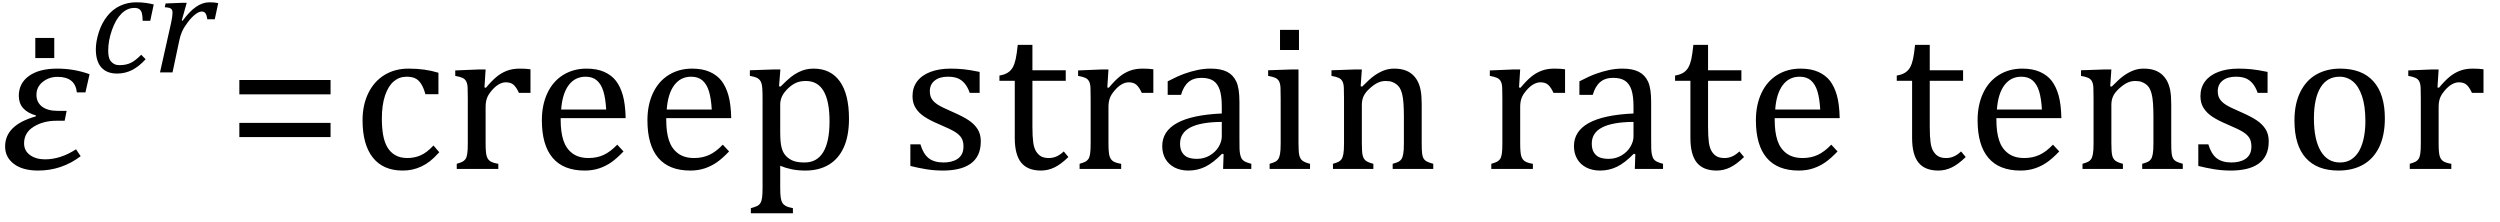
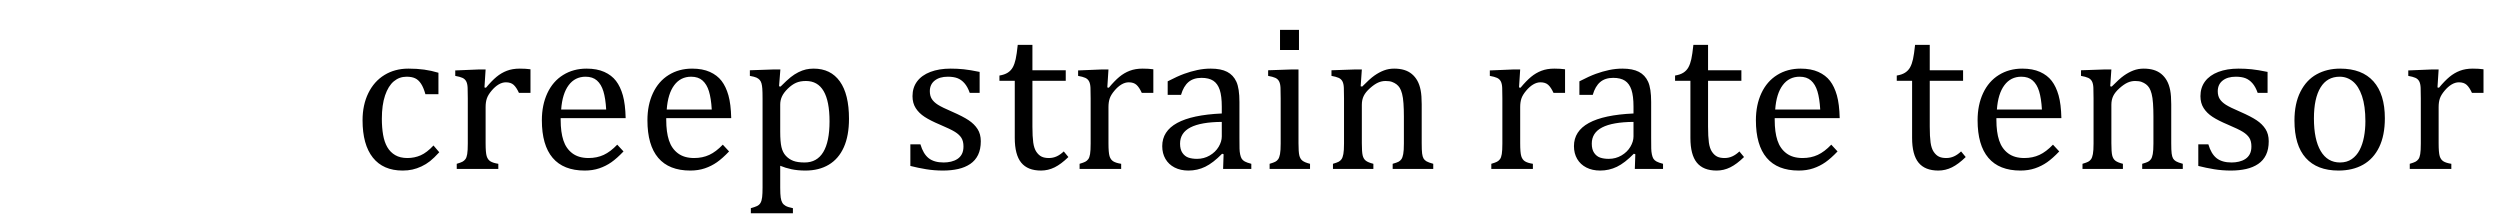
<svg xmlns="http://www.w3.org/2000/svg" stroke-dasharray="none" shape-rendering="auto" font-family="'Dialog'" width="236.813" text-rendering="auto" fill-opacity="1" contentScriptType="text/ecmascript" color-interpolation="auto" color-rendering="auto" preserveAspectRatio="xMidYMid meet" font-size="12" fill="black" stroke="black" image-rendering="auto" stroke-miterlimit="10" zoomAndPan="magnify" version="1.0" stroke-linecap="square" stroke-linejoin="miter" contentStyleType="text/css" font-style="normal" height="21" stroke-width="1" stroke-dashoffset="0" font-weight="normal" stroke-opacity="1" y="-5">
  <defs id="genericDefs" />
  <g>
    <g text-rendering="optimizeLegibility" transform="translate(0,16)" color-rendering="optimizeQuality" color-interpolation="linearRGB" image-rendering="optimizeQuality">
-       <path d="M8.094 -7.25 L7.281 -7.25 Q7.125 -8.719 5.453 -8.719 Q4.641 -8.719 4.047 -8.242 Q3.453 -7.766 3.453 -7.016 Q3.453 -6.312 3.977 -5.906 Q4.5 -5.5 5.453 -5.5 L6.312 -5.5 L6.125 -4.562 L5.344 -4.562 Q4.109 -4.562 3.195 -4 Q2.281 -3.438 2.281 -2.422 Q2.281 -1.719 2.844 -1.312 Q3.406 -0.906 4.266 -0.906 Q5.734 -0.906 7.203 -1.859 L7.641 -1.203 Q5.844 0.156 3.609 0.156 Q2.141 0.156 1.312 -0.477 Q0.484 -1.109 0.484 -2.125 Q0.484 -4.156 3.375 -4.969 L3.406 -5.062 Q1.781 -5.531 1.781 -6.922 Q1.781 -8.109 2.742 -8.805 Q3.703 -9.5 5.422 -9.5 Q7.031 -9.5 8.484 -8.969 L8.094 -7.25 Z" stroke="none" />
-     </g>
+       </g>
    <g text-rendering="optimizeLegibility" transform="translate(1.406,16.766)" color-rendering="optimizeQuality" color-interpolation="linearRGB" image-rendering="optimizeQuality">
-       <path d="M3.734 -13.172 L3.734 -11.266 L1.938 -11.266 L1.938 -13.172 L3.734 -13.172 Z" stroke="none" />
-     </g>
+       </g>
    <g text-rendering="optimizeLegibility" transform="translate(8.484,6.859)" color-rendering="optimizeQuality" color-interpolation="linearRGB" image-rendering="optimizeQuality">
-       <path d="M5.031 -4.891 Q5.016 -5.422 4.945 -5.648 Q4.875 -5.875 4.711 -5.992 Q4.547 -6.109 4.25 -6.109 Q3.562 -6.109 3.016 -5.562 Q2.469 -5.016 2.117 -4.008 Q1.766 -3 1.766 -2.062 Q1.766 -1.781 1.812 -1.523 Q1.859 -1.266 1.992 -1.086 Q2.125 -0.906 2.328 -0.797 Q2.531 -0.688 2.859 -0.688 Q3.484 -0.688 3.938 -0.922 Q4.391 -1.156 4.891 -1.672 L5.312 -1.25 Q4.672 -0.547 4.016 -0.219 Q3.359 0.109 2.609 0.109 Q1.625 0.109 1.109 -0.477 Q0.594 -1.062 0.594 -2.188 Q0.594 -2.906 0.867 -3.781 Q1.141 -4.656 1.664 -5.32 Q2.188 -5.984 2.898 -6.312 Q3.609 -6.641 4.406 -6.641 Q4.953 -6.641 5.359 -6.578 Q5.766 -6.516 6.078 -6.438 L5.75 -4.891 L5.031 -4.891 Z" stroke="none" />
-     </g>
+       </g>
    <g text-rendering="optimizeLegibility" transform="translate(14.562,6.859)" color-rendering="optimizeQuality" color-interpolation="linearRGB" image-rendering="optimizeQuality">
-       <path d="M2.719 -6.594 L3.125 -6.594 L2.656 -4.922 L2.734 -4.891 Q3.391 -5.781 4.008 -6.211 Q4.625 -6.641 5.281 -6.641 Q5.781 -6.641 6.109 -6.562 L5.781 -5.031 L5.078 -5.031 Q5.031 -5.391 4.914 -5.578 Q4.797 -5.766 4.547 -5.766 Q4.281 -5.766 3.93 -5.492 Q3.578 -5.219 3.219 -4.742 Q2.859 -4.266 2.68 -3.859 Q2.5 -3.453 2.406 -2.953 L1.781 0 L0.594 0 L1.641 -4.672 Q1.781 -5.312 1.781 -5.641 Q1.781 -5.844 1.719 -5.945 Q1.656 -6.047 1.516 -6.102 Q1.375 -6.156 1.047 -6.172 L1.125 -6.531 L2.719 -6.594 Z" stroke="none" />
-     </g>
+       </g>
    <g text-rendering="optimizeLegibility" transform="translate(21.453,16)" color-rendering="optimizeQuality" color-interpolation="linearRGB" image-rendering="optimizeQuality">
-       <path d="M1.219 -7.062 L1.219 -8.422 L9.859 -8.422 L9.859 -7.062 L1.219 -7.062 ZM1.219 -3.016 L1.219 -4.359 L9.859 -4.359 L9.859 -3.016 L1.219 -3.016 Z" stroke="none" />
-     </g>
+       </g>
    <g text-rendering="optimizeLegibility" transform="translate(33.312,16)" color-rendering="optimizeQuality" color-interpolation="linearRGB" image-rendering="optimizeQuality">
      <path d="M8.219 -9.109 L8.219 -7.078 L6.984 -7.078 Q6.812 -7.703 6.57 -8.07 Q6.328 -8.438 6.008 -8.586 Q5.688 -8.734 5.203 -8.734 Q4.516 -8.734 3.992 -8.297 Q3.469 -7.859 3.164 -6.961 Q2.859 -6.062 2.859 -4.75 Q2.859 -3.922 2.977 -3.234 Q3.094 -2.547 3.375 -2.062 Q3.656 -1.578 4.125 -1.305 Q4.594 -1.031 5.281 -1.031 Q5.953 -1.031 6.539 -1.289 Q7.125 -1.547 7.75 -2.219 L8.297 -1.578 Q7.797 -1.031 7.422 -0.734 Q7.047 -0.438 6.609 -0.234 Q6.172 -0.031 5.75 0.062 Q5.328 0.156 4.828 0.156 Q2.984 0.156 2.008 -1.07 Q1.031 -2.297 1.031 -4.609 Q1.031 -6.062 1.578 -7.18 Q2.125 -8.297 3.109 -8.898 Q4.094 -9.5 5.375 -9.5 Q6.188 -9.5 6.867 -9.406 Q7.547 -9.312 8.219 -9.109 ZM12.578 -7.719 L12.719 -7.688 Q13.266 -8.344 13.719 -8.719 Q14.172 -9.094 14.703 -9.297 Q15.234 -9.5 15.922 -9.5 Q16.484 -9.5 16.938 -9.438 L16.938 -7.203 L15.844 -7.203 Q15.609 -7.719 15.344 -7.961 Q15.078 -8.203 14.609 -8.203 Q14.266 -8.203 13.922 -8 Q13.578 -7.797 13.25 -7.406 Q12.922 -7.016 12.805 -6.672 Q12.688 -6.328 12.688 -5.859 L12.688 -2.438 Q12.688 -1.547 12.789 -1.211 Q12.891 -0.875 13.141 -0.719 Q13.391 -0.562 13.891 -0.484 L13.891 0 L9.953 0 L9.953 -0.484 Q10.328 -0.594 10.492 -0.68 Q10.656 -0.766 10.773 -0.922 Q10.891 -1.078 10.945 -1.406 Q11 -1.734 11 -2.406 L11 -6.672 Q11 -7.297 10.984 -7.68 Q10.969 -8.062 10.852 -8.289 Q10.734 -8.516 10.492 -8.625 Q10.25 -8.734 9.812 -8.812 L9.812 -9.328 L12.094 -9.422 L12.688 -9.422 L12.578 -7.719 ZM25.75 -1.656 Q25.125 -1 24.602 -0.633 Q24.078 -0.266 23.453 -0.055 Q22.828 0.156 22.078 0.156 Q20.062 0.156 19.039 -1.047 Q18.016 -2.25 18.016 -4.609 Q18.016 -6.062 18.539 -7.18 Q19.062 -8.297 20.031 -8.898 Q21 -9.5 22.25 -9.5 Q23.234 -9.5 23.93 -9.188 Q24.625 -8.875 25.039 -8.336 Q25.453 -7.797 25.688 -6.969 Q25.922 -6.141 25.953 -4.812 L19.797 -4.812 L19.797 -4.641 Q19.797 -3.484 20.055 -2.703 Q20.312 -1.922 20.906 -1.477 Q21.5 -1.031 22.438 -1.031 Q23.234 -1.031 23.875 -1.328 Q24.516 -1.625 25.156 -2.297 L25.75 -1.656 ZM24.109 -5.625 Q24.047 -6.688 23.844 -7.352 Q23.641 -8.016 23.234 -8.375 Q22.828 -8.734 22.156 -8.734 Q21.156 -8.734 20.555 -7.93 Q19.953 -7.125 19.844 -5.625 L24.109 -5.625 ZM35.75 -1.656 Q35.125 -1 34.602 -0.633 Q34.078 -0.266 33.453 -0.055 Q32.828 0.156 32.078 0.156 Q30.062 0.156 29.039 -1.047 Q28.016 -2.25 28.016 -4.609 Q28.016 -6.062 28.539 -7.18 Q29.062 -8.297 30.031 -8.898 Q31 -9.5 32.25 -9.5 Q33.234 -9.5 33.93 -9.188 Q34.625 -8.875 35.039 -8.336 Q35.453 -7.797 35.688 -6.969 Q35.922 -6.141 35.953 -4.812 L29.797 -4.812 L29.797 -4.641 Q29.797 -3.484 30.055 -2.703 Q30.312 -1.922 30.906 -1.477 Q31.5 -1.031 32.438 -1.031 Q33.234 -1.031 33.875 -1.328 Q34.516 -1.625 35.156 -2.297 L35.75 -1.656 ZM34.109 -5.625 Q34.047 -6.688 33.844 -7.352 Q33.641 -8.016 33.234 -8.375 Q32.828 -8.734 32.156 -8.734 Q31.156 -8.734 30.555 -7.93 Q29.953 -7.125 29.844 -5.625 L34.109 -5.625 ZM40.594 -0.297 L40.594 1.766 Q40.594 2.406 40.641 2.719 Q40.688 3.031 40.797 3.211 Q40.906 3.391 41.117 3.508 Q41.328 3.625 41.797 3.719 L41.797 4.203 L37.812 4.203 L37.812 3.719 Q38.156 3.625 38.383 3.523 Q38.609 3.422 38.727 3.219 Q38.844 3.016 38.883 2.672 Q38.922 2.328 38.922 1.766 L38.922 -6.609 Q38.922 -7.312 38.898 -7.609 Q38.875 -7.906 38.82 -8.102 Q38.766 -8.297 38.648 -8.43 Q38.531 -8.562 38.344 -8.648 Q38.156 -8.734 37.719 -8.812 L37.719 -9.344 L40.016 -9.422 L40.609 -9.422 L40.484 -7.828 L40.625 -7.797 Q41.234 -8.406 41.586 -8.688 Q41.938 -8.969 42.312 -9.156 Q42.688 -9.344 43.031 -9.422 Q43.375 -9.5 43.766 -9.5 Q45.375 -9.5 46.242 -8.289 Q47.109 -7.078 47.109 -4.75 Q47.109 -3.141 46.617 -2.047 Q46.125 -0.953 45.195 -0.398 Q44.266 0.156 42.984 0.156 Q42.25 0.156 41.664 0.031 Q41.078 -0.094 40.594 -0.297 ZM40.594 -3.516 Q40.594 -2.578 40.711 -2.07 Q40.828 -1.562 41.125 -1.242 Q41.422 -0.922 41.828 -0.766 Q42.234 -0.609 42.906 -0.609 Q44.078 -0.609 44.672 -1.594 Q45.266 -2.578 45.266 -4.5 Q45.266 -8.328 43.031 -8.328 Q42.484 -8.328 42.094 -8.156 Q41.703 -7.984 41.312 -7.602 Q40.922 -7.219 40.758 -6.859 Q40.594 -6.5 40.594 -6.094 L40.594 -3.516 ZM59.484 -7.203 L58.547 -7.203 Q58.344 -7.781 58.047 -8.117 Q57.75 -8.453 57.383 -8.594 Q57.016 -8.734 56.469 -8.734 Q55.688 -8.734 55.227 -8.367 Q54.766 -8 54.766 -7.359 Q54.766 -6.922 54.953 -6.625 Q55.141 -6.328 55.531 -6.078 Q55.922 -5.828 56.906 -5.406 Q57.906 -4.969 58.445 -4.609 Q58.984 -4.25 59.289 -3.773 Q59.594 -3.297 59.594 -2.625 Q59.594 -1.859 59.336 -1.328 Q59.078 -0.797 58.594 -0.469 Q58.109 -0.141 57.453 0.008 Q56.797 0.156 56.016 0.156 Q55.188 0.156 54.422 0.031 Q53.656 -0.094 52.922 -0.281 L52.922 -2.328 L53.875 -2.328 Q54.141 -1.422 54.656 -1.016 Q55.172 -0.609 56.078 -0.609 Q56.438 -0.609 56.773 -0.688 Q57.109 -0.766 57.375 -0.938 Q57.641 -1.109 57.797 -1.398 Q57.953 -1.688 57.953 -2.125 Q57.953 -2.625 57.758 -2.938 Q57.562 -3.25 57.148 -3.508 Q56.734 -3.766 55.703 -4.203 Q54.812 -4.578 54.273 -4.93 Q53.734 -5.281 53.43 -5.758 Q53.125 -6.234 53.125 -6.891 Q53.125 -7.703 53.562 -8.289 Q54 -8.875 54.82 -9.188 Q55.641 -9.5 56.734 -9.5 Q57.375 -9.5 57.977 -9.438 Q58.578 -9.375 59.484 -9.188 L59.484 -7.203 ZM61.359 -8.844 Q61.844 -8.922 62.148 -9.117 Q62.453 -9.312 62.625 -9.625 Q62.797 -9.938 62.898 -10.398 Q63 -10.859 63.094 -11.75 L64.484 -11.75 L64.484 -9.344 L67.641 -9.344 L67.641 -8.344 L64.484 -8.344 L64.484 -4 Q64.484 -3.062 64.562 -2.5 Q64.641 -1.938 64.859 -1.617 Q65.078 -1.297 65.352 -1.164 Q65.625 -1.031 66.047 -1.031 Q66.438 -1.031 66.781 -1.188 Q67.125 -1.344 67.453 -1.656 L67.891 -1.125 Q67.203 -0.453 66.586 -0.148 Q65.969 0.156 65.297 0.156 Q64.031 0.156 63.422 -0.594 Q62.812 -1.344 62.812 -2.938 L62.812 -8.344 L61.359 -8.344 L61.359 -8.844 ZM71.578 -7.719 L71.719 -7.688 Q72.266 -8.344 72.719 -8.719 Q73.172 -9.094 73.703 -9.297 Q74.234 -9.5 74.922 -9.5 Q75.484 -9.5 75.938 -9.438 L75.938 -7.203 L74.844 -7.203 Q74.609 -7.719 74.344 -7.961 Q74.078 -8.203 73.609 -8.203 Q73.266 -8.203 72.922 -8 Q72.578 -7.797 72.25 -7.406 Q71.922 -7.016 71.805 -6.672 Q71.688 -6.328 71.688 -5.859 L71.688 -2.438 Q71.688 -1.547 71.789 -1.211 Q71.891 -0.875 72.141 -0.719 Q72.391 -0.562 72.891 -0.484 L72.891 0 L68.953 0 L68.953 -0.484 Q69.328 -0.594 69.492 -0.68 Q69.656 -0.766 69.773 -0.922 Q69.891 -1.078 69.945 -1.406 Q70 -1.734 70 -2.406 L70 -6.672 Q70 -7.297 69.984 -7.68 Q69.969 -8.062 69.852 -8.289 Q69.734 -8.516 69.492 -8.625 Q69.25 -8.734 68.812 -8.812 L68.812 -9.328 L71.094 -9.422 L71.688 -9.422 L71.578 -7.719 ZM82.594 -1.391 L82.453 -1.438 Q81.594 -0.562 80.852 -0.203 Q80.109 0.156 79.266 0.156 Q78.516 0.156 77.953 -0.133 Q77.391 -0.422 77.086 -0.945 Q76.781 -1.469 76.781 -2.156 Q76.781 -3.578 78.195 -4.352 Q79.609 -5.125 82.422 -5.25 L82.422 -5.891 Q82.422 -6.906 82.227 -7.492 Q82.031 -8.078 81.617 -8.352 Q81.203 -8.625 80.5 -8.625 Q79.734 -8.625 79.266 -8.227 Q78.797 -7.828 78.562 -7.016 L77.297 -7.016 L77.297 -8.297 Q78.234 -8.781 78.859 -9.008 Q79.484 -9.234 80.109 -9.367 Q80.734 -9.5 81.375 -9.5 Q82.344 -9.5 82.93 -9.195 Q83.516 -8.891 83.805 -8.258 Q84.094 -7.625 84.094 -6.344 L84.094 -2.938 Q84.094 -2.219 84.102 -1.922 Q84.109 -1.625 84.164 -1.367 Q84.219 -1.109 84.312 -0.961 Q84.406 -0.812 84.602 -0.703 Q84.797 -0.594 85.219 -0.484 L85.219 0 L82.547 0 L82.594 -1.391 ZM82.422 -4.453 Q80.438 -4.438 79.453 -3.93 Q78.469 -3.422 78.469 -2.391 Q78.469 -1.844 78.695 -1.516 Q78.922 -1.188 79.266 -1.07 Q79.609 -0.953 80.078 -0.953 Q80.734 -0.953 81.281 -1.273 Q81.828 -1.594 82.125 -2.094 Q82.422 -2.594 82.422 -3.078 L82.422 -4.453 ZM89.734 -13.172 L89.734 -11.266 L87.938 -11.266 L87.938 -13.172 L89.734 -13.172 ZM86.953 -0.484 Q87.328 -0.594 87.492 -0.68 Q87.656 -0.766 87.766 -0.922 Q87.875 -1.078 87.938 -1.406 Q88 -1.734 88 -2.406 L88 -6.672 Q88 -7.297 87.984 -7.68 Q87.969 -8.062 87.852 -8.289 Q87.734 -8.516 87.492 -8.625 Q87.25 -8.734 86.812 -8.812 L86.812 -9.344 L89.094 -9.422 L89.688 -9.422 L89.688 -2.438 Q89.688 -1.609 89.766 -1.281 Q89.844 -0.953 90.062 -0.781 Q90.281 -0.609 90.781 -0.484 L90.781 0 L86.953 0 L86.953 -0.484 ZM102.453 0 L98.609 0 L98.609 -0.484 Q99 -0.594 99.164 -0.68 Q99.328 -0.766 99.438 -0.922 Q99.547 -1.078 99.609 -1.406 Q99.672 -1.734 99.672 -2.406 L99.672 -4.969 Q99.672 -5.641 99.633 -6.203 Q99.594 -6.766 99.5 -7.117 Q99.406 -7.469 99.281 -7.672 Q99.156 -7.875 98.969 -8.016 Q98.781 -8.156 98.547 -8.242 Q98.312 -8.328 97.938 -8.328 Q97.562 -8.328 97.219 -8.172 Q96.875 -8.016 96.461 -7.648 Q96.047 -7.281 95.867 -6.914 Q95.688 -6.547 95.688 -6.078 L95.688 -2.438 Q95.688 -1.609 95.766 -1.281 Q95.844 -0.953 96.062 -0.781 Q96.281 -0.609 96.781 -0.484 L96.781 0 L92.953 0 L92.953 -0.484 Q93.328 -0.594 93.492 -0.68 Q93.656 -0.766 93.766 -0.922 Q93.875 -1.078 93.938 -1.406 Q94 -1.734 94 -2.406 L94 -6.672 Q94 -7.297 93.984 -7.68 Q93.969 -8.062 93.852 -8.289 Q93.734 -8.516 93.492 -8.625 Q93.25 -8.734 92.812 -8.812 L92.812 -9.344 L95.094 -9.422 L95.688 -9.422 L95.578 -7.828 L95.719 -7.797 Q96.438 -8.531 96.883 -8.844 Q97.328 -9.156 97.781 -9.328 Q98.234 -9.5 98.75 -9.5 Q99.281 -9.5 99.695 -9.375 Q100.109 -9.25 100.422 -8.992 Q100.734 -8.734 100.945 -8.359 Q101.156 -7.984 101.258 -7.461 Q101.359 -6.938 101.359 -6.125 L101.359 -2.438 Q101.359 -1.766 101.398 -1.461 Q101.438 -1.156 101.531 -0.992 Q101.625 -0.828 101.812 -0.719 Q102 -0.609 102.453 -0.484 L102.453 0 ZM110.578 -7.719 L110.719 -7.688 Q111.266 -8.344 111.719 -8.719 Q112.172 -9.094 112.703 -9.297 Q113.234 -9.5 113.922 -9.5 Q114.484 -9.5 114.938 -9.438 L114.938 -7.203 L113.844 -7.203 Q113.609 -7.719 113.344 -7.961 Q113.078 -8.203 112.609 -8.203 Q112.266 -8.203 111.922 -8 Q111.578 -7.797 111.25 -7.406 Q110.922 -7.016 110.805 -6.672 Q110.688 -6.328 110.688 -5.859 L110.688 -2.438 Q110.688 -1.547 110.789 -1.211 Q110.891 -0.875 111.141 -0.719 Q111.391 -0.562 111.891 -0.484 L111.891 0 L107.953 0 L107.953 -0.484 Q108.328 -0.594 108.492 -0.68 Q108.656 -0.766 108.773 -0.922 Q108.891 -1.078 108.945 -1.406 Q109 -1.734 109 -2.406 L109 -6.672 Q109 -7.297 108.984 -7.68 Q108.969 -8.062 108.852 -8.289 Q108.734 -8.516 108.492 -8.625 Q108.25 -8.734 107.812 -8.812 L107.812 -9.328 L110.094 -9.422 L110.688 -9.422 L110.578 -7.719 ZM121.594 -1.391 L121.453 -1.438 Q120.594 -0.562 119.852 -0.203 Q119.109 0.156 118.266 0.156 Q117.516 0.156 116.953 -0.133 Q116.391 -0.422 116.086 -0.945 Q115.781 -1.469 115.781 -2.156 Q115.781 -3.578 117.195 -4.352 Q118.609 -5.125 121.422 -5.25 L121.422 -5.891 Q121.422 -6.906 121.227 -7.492 Q121.031 -8.078 120.617 -8.352 Q120.203 -8.625 119.5 -8.625 Q118.734 -8.625 118.266 -8.227 Q117.797 -7.828 117.562 -7.016 L116.297 -7.016 L116.297 -8.297 Q117.234 -8.781 117.859 -9.008 Q118.484 -9.234 119.109 -9.367 Q119.734 -9.5 120.375 -9.5 Q121.344 -9.5 121.93 -9.195 Q122.516 -8.891 122.805 -8.258 Q123.094 -7.625 123.094 -6.344 L123.094 -2.938 Q123.094 -2.219 123.102 -1.922 Q123.109 -1.625 123.164 -1.367 Q123.219 -1.109 123.312 -0.961 Q123.406 -0.812 123.602 -0.703 Q123.797 -0.594 124.219 -0.484 L124.219 0 L121.547 0 L121.594 -1.391 ZM121.422 -4.453 Q119.438 -4.438 118.453 -3.93 Q117.469 -3.422 117.469 -2.391 Q117.469 -1.844 117.695 -1.516 Q117.922 -1.188 118.266 -1.07 Q118.609 -0.953 119.078 -0.953 Q119.734 -0.953 120.281 -1.273 Q120.828 -1.594 121.125 -2.094 Q121.422 -2.594 121.422 -3.078 L121.422 -4.453 ZM125.359 -8.844 Q125.844 -8.922 126.148 -9.117 Q126.453 -9.312 126.625 -9.625 Q126.797 -9.938 126.898 -10.398 Q127 -10.859 127.094 -11.75 L128.484 -11.75 L128.484 -9.344 L131.641 -9.344 L131.641 -8.344 L128.484 -8.344 L128.484 -4 Q128.484 -3.062 128.562 -2.5 Q128.641 -1.938 128.859 -1.617 Q129.078 -1.297 129.352 -1.164 Q129.625 -1.031 130.047 -1.031 Q130.438 -1.031 130.781 -1.188 Q131.125 -1.344 131.453 -1.656 L131.891 -1.125 Q131.203 -0.453 130.586 -0.148 Q129.969 0.156 129.297 0.156 Q128.031 0.156 127.422 -0.594 Q126.812 -1.344 126.812 -2.938 L126.812 -8.344 L125.359 -8.344 L125.359 -8.844 ZM140.75 -1.656 Q140.125 -1 139.602 -0.633 Q139.078 -0.266 138.453 -0.055 Q137.828 0.156 137.078 0.156 Q135.062 0.156 134.039 -1.047 Q133.016 -2.25 133.016 -4.609 Q133.016 -6.062 133.539 -7.18 Q134.062 -8.297 135.031 -8.898 Q136 -9.5 137.25 -9.5 Q138.234 -9.5 138.93 -9.188 Q139.625 -8.875 140.039 -8.336 Q140.453 -7.797 140.688 -6.969 Q140.922 -6.141 140.953 -4.812 L134.797 -4.812 L134.797 -4.641 Q134.797 -3.484 135.055 -2.703 Q135.312 -1.922 135.906 -1.477 Q136.5 -1.031 137.438 -1.031 Q138.234 -1.031 138.875 -1.328 Q139.516 -1.625 140.156 -2.297 L140.75 -1.656 ZM139.109 -5.625 Q139.047 -6.688 138.844 -7.352 Q138.641 -8.016 138.234 -8.375 Q137.828 -8.734 137.156 -8.734 Q136.156 -8.734 135.555 -7.93 Q134.953 -7.125 134.844 -5.625 L139.109 -5.625 ZM146.359 -8.844 Q146.844 -8.922 147.148 -9.117 Q147.453 -9.312 147.625 -9.625 Q147.797 -9.938 147.898 -10.398 Q148 -10.859 148.094 -11.75 L149.484 -11.75 L149.484 -9.344 L152.641 -9.344 L152.641 -8.344 L149.484 -8.344 L149.484 -4 Q149.484 -3.062 149.562 -2.5 Q149.641 -1.938 149.859 -1.617 Q150.078 -1.297 150.352 -1.164 Q150.625 -1.031 151.047 -1.031 Q151.438 -1.031 151.781 -1.188 Q152.125 -1.344 152.453 -1.656 L152.891 -1.125 Q152.203 -0.453 151.586 -0.148 Q150.969 0.156 150.297 0.156 Q149.031 0.156 148.422 -0.594 Q147.812 -1.344 147.812 -2.938 L147.812 -8.344 L146.359 -8.344 L146.359 -8.844 ZM161.75 -1.656 Q161.125 -1 160.602 -0.633 Q160.078 -0.266 159.453 -0.055 Q158.828 0.156 158.078 0.156 Q156.062 0.156 155.039 -1.047 Q154.016 -2.25 154.016 -4.609 Q154.016 -6.062 154.539 -7.18 Q155.062 -8.297 156.031 -8.898 Q157 -9.5 158.25 -9.5 Q159.234 -9.5 159.93 -9.188 Q160.625 -8.875 161.039 -8.336 Q161.453 -7.797 161.688 -6.969 Q161.922 -6.141 161.953 -4.812 L155.797 -4.812 L155.797 -4.641 Q155.797 -3.484 156.055 -2.703 Q156.312 -1.922 156.906 -1.477 Q157.5 -1.031 158.438 -1.031 Q159.234 -1.031 159.875 -1.328 Q160.516 -1.625 161.156 -2.297 L161.75 -1.656 ZM160.109 -5.625 Q160.047 -6.688 159.844 -7.352 Q159.641 -8.016 159.234 -8.375 Q158.828 -8.734 158.156 -8.734 Q157.156 -8.734 156.555 -7.93 Q155.953 -7.125 155.844 -5.625 L160.109 -5.625 ZM173.453 0 L169.609 0 L169.609 -0.484 Q170 -0.594 170.164 -0.68 Q170.328 -0.766 170.438 -0.922 Q170.547 -1.078 170.609 -1.406 Q170.672 -1.734 170.672 -2.406 L170.672 -4.969 Q170.672 -5.641 170.633 -6.203 Q170.594 -6.766 170.5 -7.117 Q170.406 -7.469 170.281 -7.672 Q170.156 -7.875 169.969 -8.016 Q169.781 -8.156 169.547 -8.242 Q169.312 -8.328 168.938 -8.328 Q168.562 -8.328 168.219 -8.172 Q167.875 -8.016 167.461 -7.648 Q167.047 -7.281 166.867 -6.914 Q166.688 -6.547 166.688 -6.078 L166.688 -2.438 Q166.688 -1.609 166.766 -1.281 Q166.844 -0.953 167.062 -0.781 Q167.281 -0.609 167.781 -0.484 L167.781 0 L163.953 0 L163.953 -0.484 Q164.328 -0.594 164.492 -0.68 Q164.656 -0.766 164.766 -0.922 Q164.875 -1.078 164.938 -1.406 Q165 -1.734 165 -2.406 L165 -6.672 Q165 -7.297 164.984 -7.68 Q164.969 -8.062 164.852 -8.289 Q164.734 -8.516 164.492 -8.625 Q164.25 -8.734 163.812 -8.812 L163.812 -9.344 L166.094 -9.422 L166.688 -9.422 L166.578 -7.828 L166.719 -7.797 Q167.438 -8.531 167.883 -8.844 Q168.328 -9.156 168.781 -9.328 Q169.234 -9.5 169.75 -9.5 Q170.281 -9.5 170.695 -9.375 Q171.109 -9.25 171.422 -8.992 Q171.734 -8.734 171.945 -8.359 Q172.156 -7.984 172.258 -7.461 Q172.359 -6.938 172.359 -6.125 L172.359 -2.438 Q172.359 -1.766 172.398 -1.461 Q172.438 -1.156 172.531 -0.992 Q172.625 -0.828 172.812 -0.719 Q173 -0.609 173.453 -0.484 L173.453 0 ZM181.484 -7.203 L180.547 -7.203 Q180.344 -7.781 180.047 -8.117 Q179.75 -8.453 179.383 -8.594 Q179.016 -8.734 178.469 -8.734 Q177.688 -8.734 177.227 -8.367 Q176.766 -8 176.766 -7.359 Q176.766 -6.922 176.953 -6.625 Q177.141 -6.328 177.531 -6.078 Q177.922 -5.828 178.906 -5.406 Q179.906 -4.969 180.445 -4.609 Q180.984 -4.25 181.289 -3.773 Q181.594 -3.297 181.594 -2.625 Q181.594 -1.859 181.336 -1.328 Q181.078 -0.797 180.594 -0.469 Q180.109 -0.141 179.453 0.008 Q178.797 0.156 178.016 0.156 Q177.188 0.156 176.422 0.031 Q175.656 -0.094 174.922 -0.281 L174.922 -2.328 L175.875 -2.328 Q176.141 -1.422 176.656 -1.016 Q177.172 -0.609 178.078 -0.609 Q178.438 -0.609 178.773 -0.688 Q179.109 -0.766 179.375 -0.938 Q179.641 -1.109 179.797 -1.398 Q179.953 -1.688 179.953 -2.125 Q179.953 -2.625 179.758 -2.938 Q179.562 -3.25 179.148 -3.508 Q178.734 -3.766 177.703 -4.203 Q176.812 -4.578 176.273 -4.93 Q175.734 -5.281 175.43 -5.758 Q175.125 -6.234 175.125 -6.891 Q175.125 -7.703 175.562 -8.289 Q176 -8.875 176.82 -9.188 Q177.641 -9.5 178.734 -9.5 Q179.375 -9.5 179.977 -9.438 Q180.578 -9.375 181.484 -9.188 L181.484 -7.203 ZM188.203 0.156 Q186.172 0.156 185.102 -1.039 Q184.031 -2.234 184.031 -4.578 Q184.031 -6.188 184.594 -7.305 Q185.156 -8.422 186.133 -8.961 Q187.109 -9.5 188.359 -9.5 Q190.438 -9.5 191.516 -8.289 Q192.594 -7.078 192.594 -4.797 Q192.594 -3.172 192.055 -2.062 Q191.516 -0.953 190.531 -0.398 Q189.547 0.156 188.203 0.156 ZM185.875 -4.781 Q185.875 -2.781 186.516 -1.695 Q187.156 -0.609 188.344 -0.609 Q189 -0.609 189.461 -0.93 Q189.922 -1.25 190.203 -1.789 Q190.484 -2.328 190.617 -3.031 Q190.75 -3.734 190.75 -4.516 Q190.75 -5.953 190.43 -6.898 Q190.109 -7.844 189.562 -8.289 Q189.016 -8.734 188.312 -8.734 Q187.125 -8.734 186.5 -7.711 Q185.875 -6.688 185.875 -4.781 ZM197.578 -7.719 L197.719 -7.688 Q198.266 -8.344 198.719 -8.719 Q199.172 -9.094 199.703 -9.297 Q200.234 -9.5 200.922 -9.5 Q201.484 -9.5 201.938 -9.438 L201.938 -7.203 L200.844 -7.203 Q200.609 -7.719 200.344 -7.961 Q200.078 -8.203 199.609 -8.203 Q199.266 -8.203 198.922 -8 Q198.578 -7.797 198.25 -7.406 Q197.922 -7.016 197.805 -6.672 Q197.688 -6.328 197.688 -5.859 L197.688 -2.438 Q197.688 -1.547 197.789 -1.211 Q197.891 -0.875 198.141 -0.719 Q198.391 -0.562 198.891 -0.484 L198.891 0 L194.953 0 L194.953 -0.484 Q195.328 -0.594 195.492 -0.68 Q195.656 -0.766 195.773 -0.922 Q195.891 -1.078 195.945 -1.406 Q196 -1.734 196 -2.406 L196 -6.672 Q196 -7.297 195.984 -7.68 Q195.969 -8.062 195.852 -8.289 Q195.734 -8.516 195.492 -8.625 Q195.25 -8.734 194.812 -8.812 L194.812 -9.328 L197.094 -9.422 L197.688 -9.422 L197.578 -7.719 Z" stroke="none" />
    </g>
  </g>
</svg>